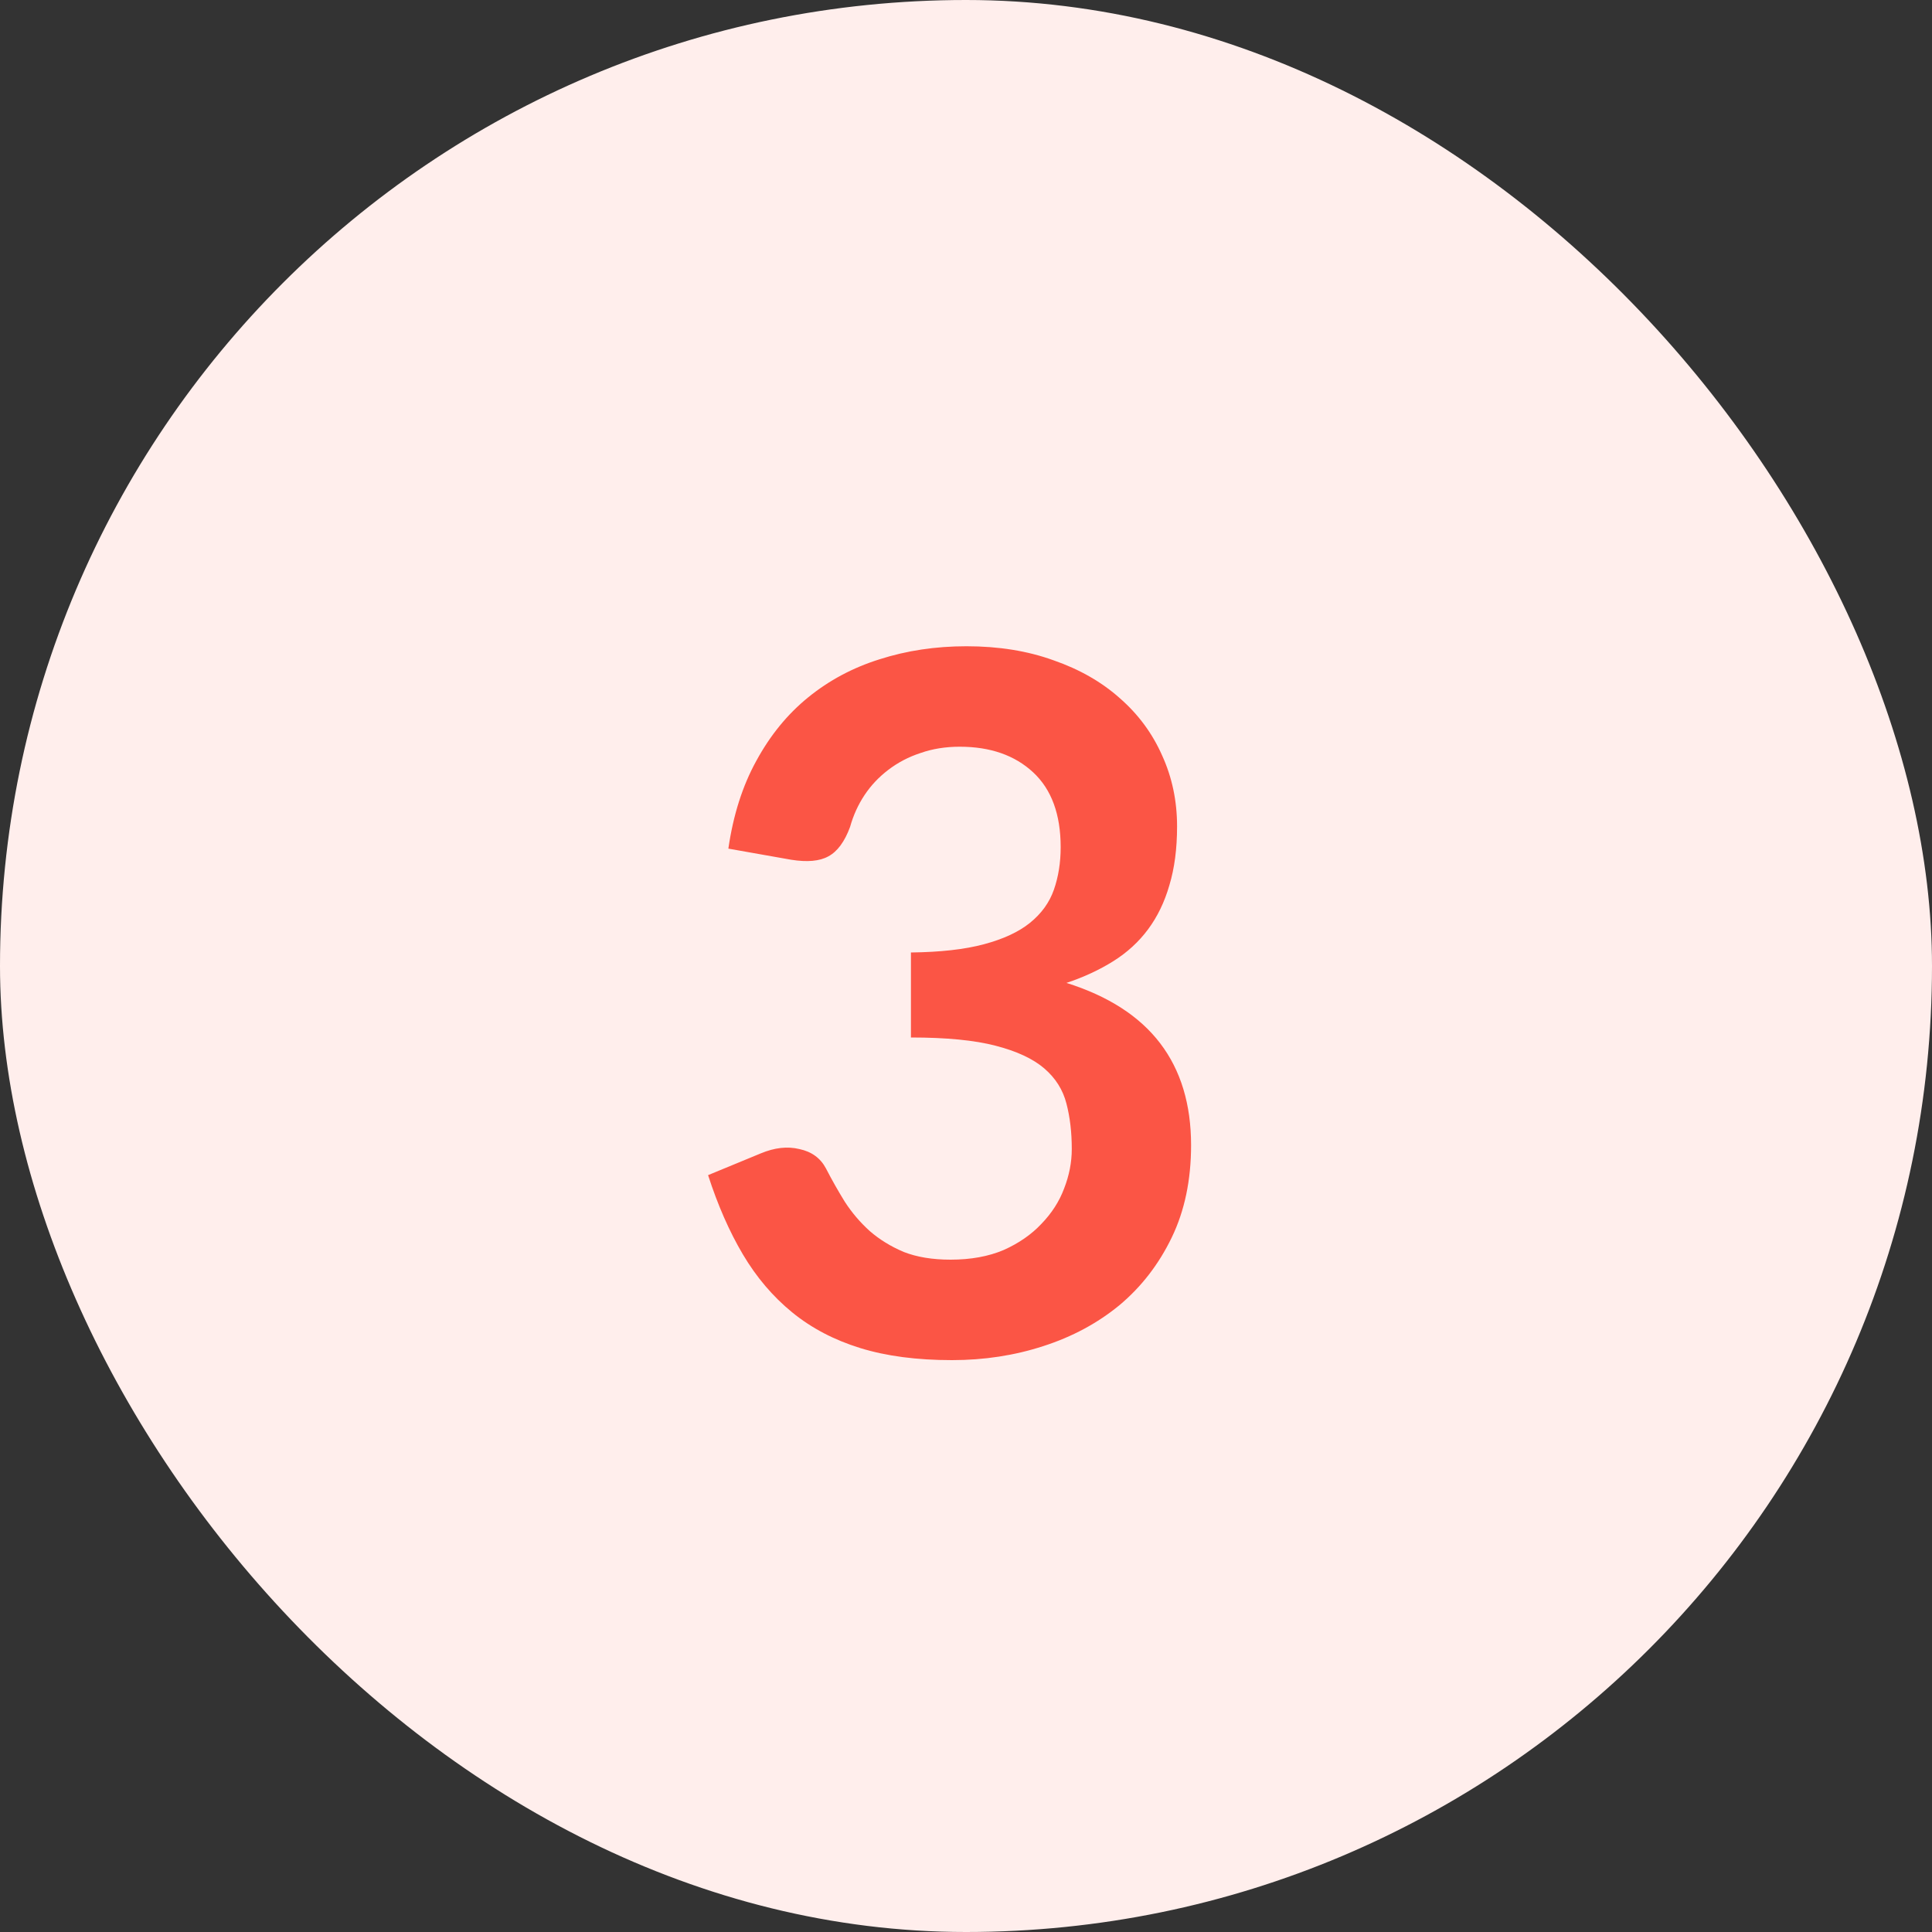
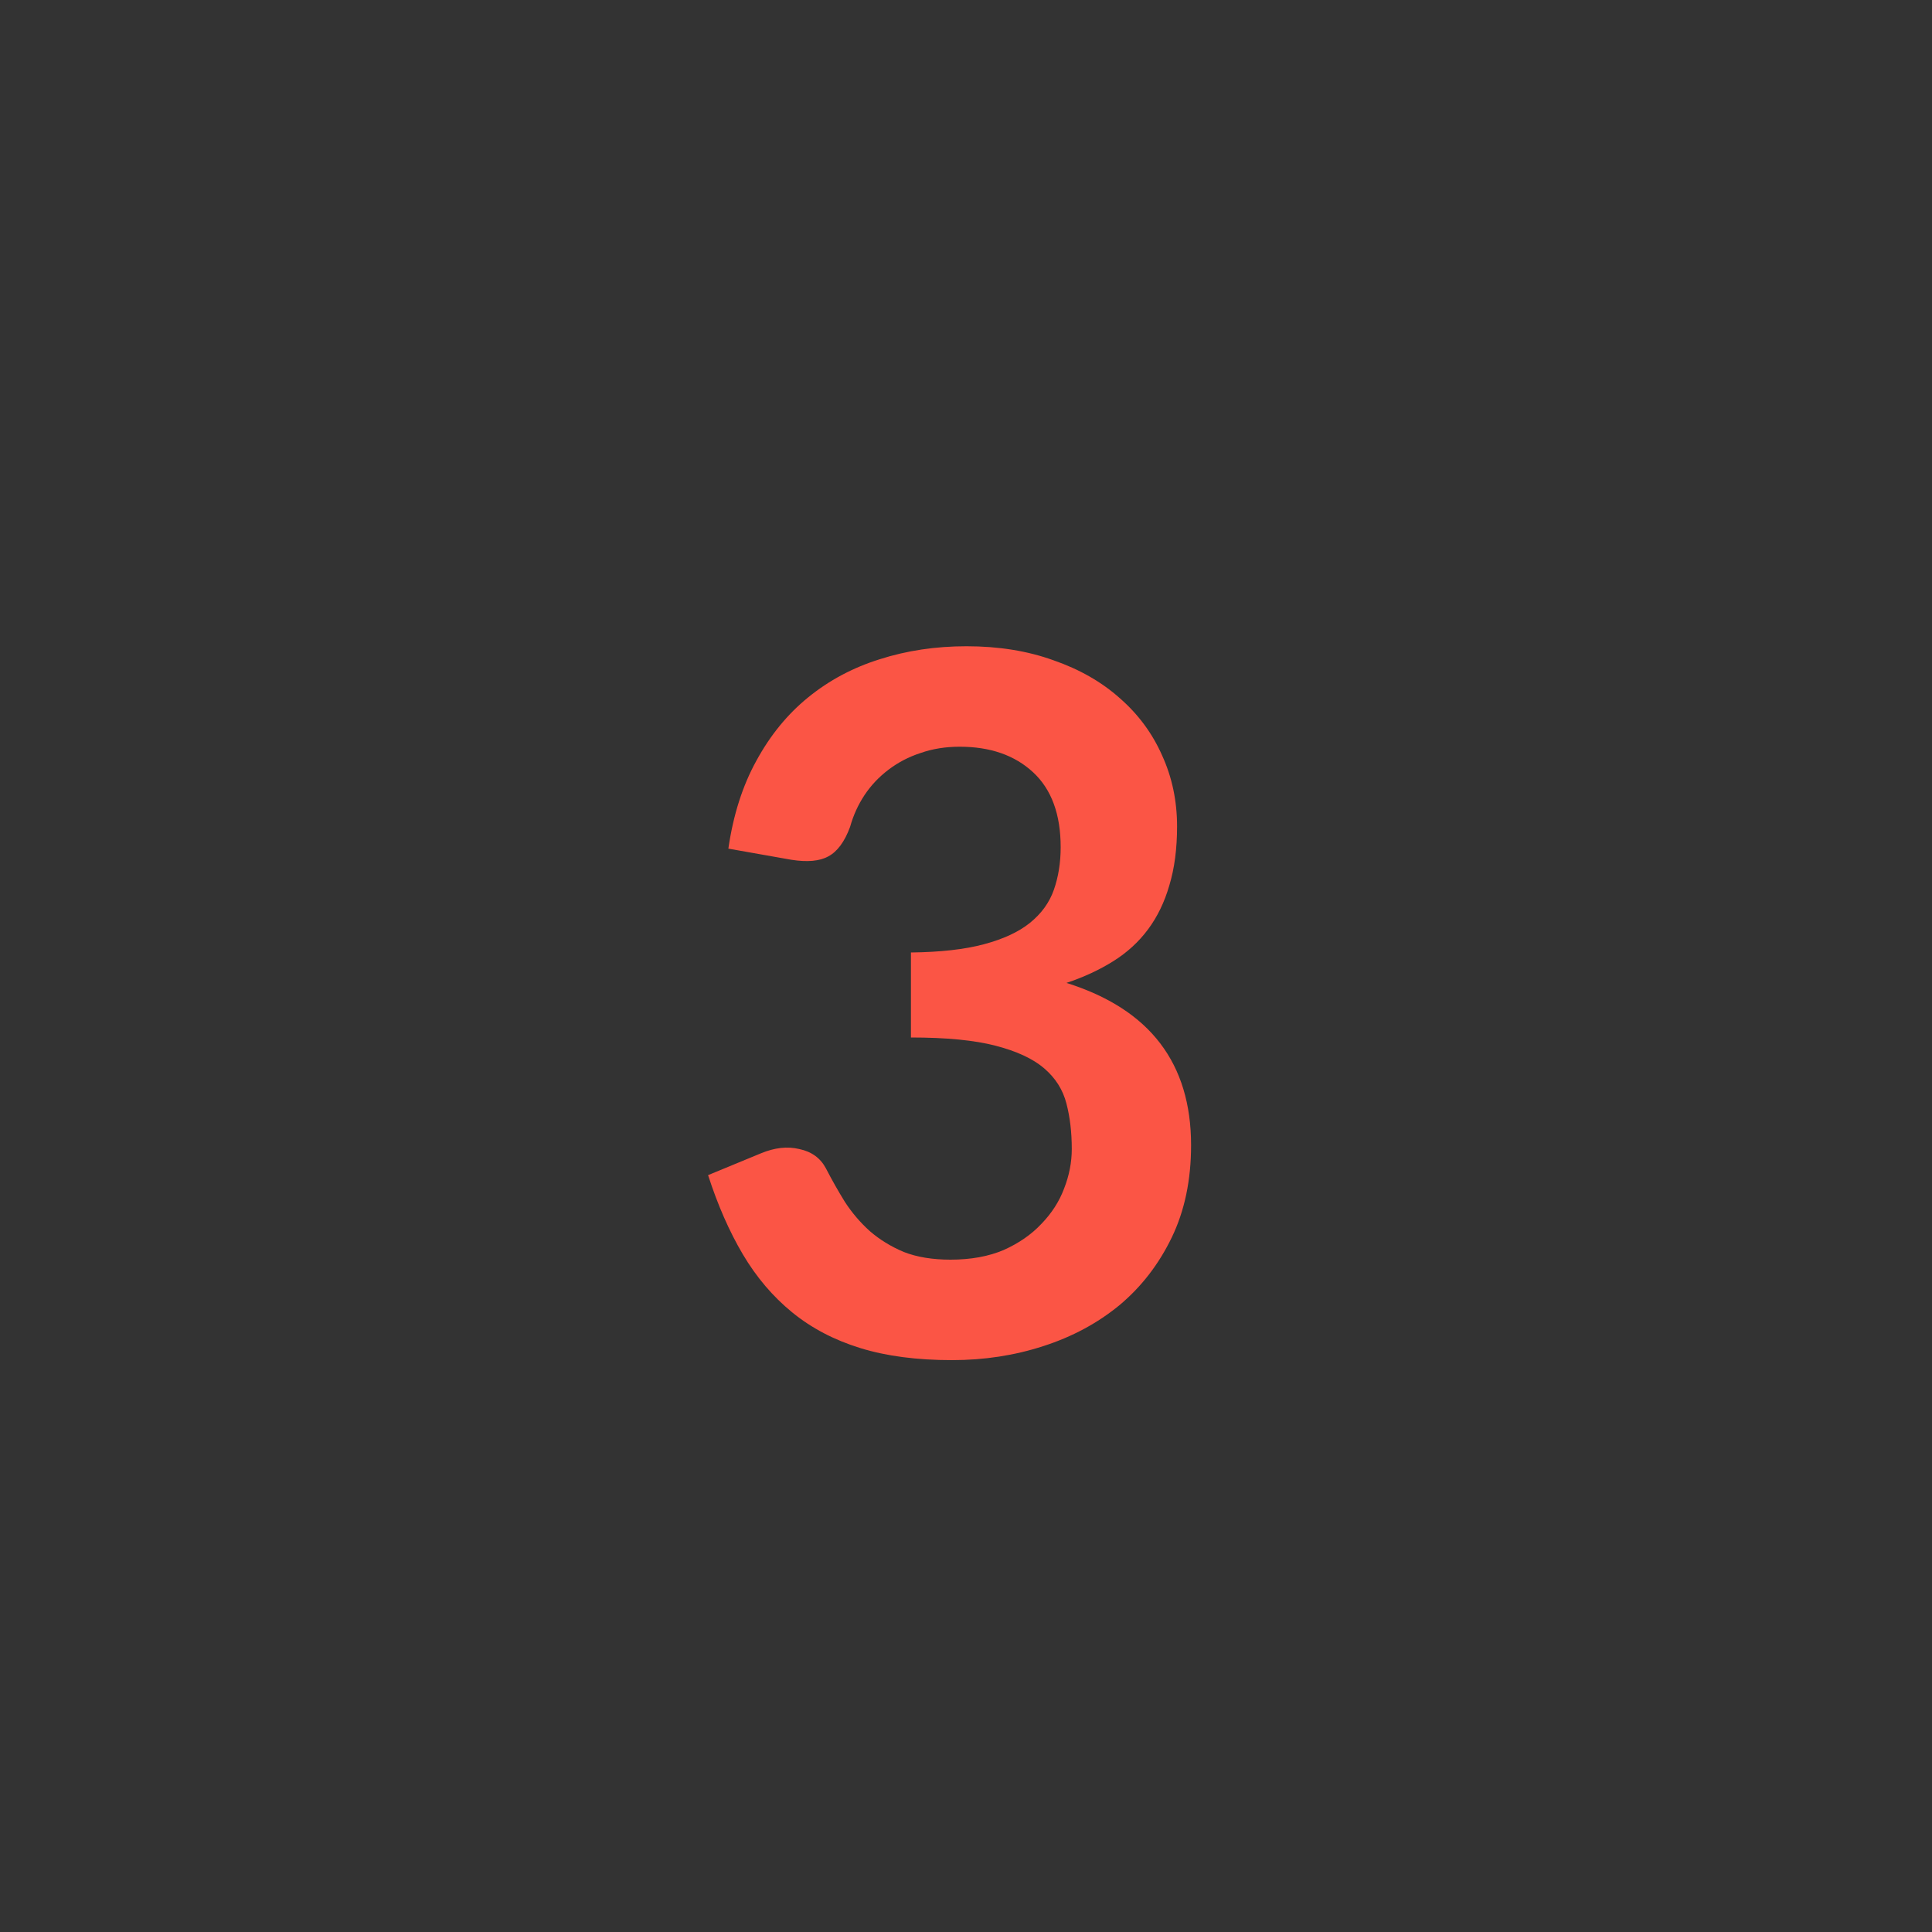
<svg xmlns="http://www.w3.org/2000/svg" width="40" height="40" viewBox="0 0 40 40" fill="none">
  <rect x="0" y="0" width="40" height="40" fill="#333333" stroke="none" />
-   <rect width="40" height="40" rx="20" fill="#FFEEEC" />
  <path d="M15.08 17.57C15.18 16.877 15.373 16.27 15.66 15.75C15.947 15.223 16.303 14.787 16.73 14.44C17.163 14.087 17.657 13.823 18.21 13.65C18.77 13.47 19.37 13.38 20.01 13.38C20.677 13.38 21.277 13.477 21.81 13.67C22.35 13.857 22.81 14.12 23.19 14.46C23.57 14.793 23.86 15.187 24.06 15.64C24.267 16.093 24.37 16.583 24.37 17.11C24.37 17.57 24.317 17.977 24.21 18.33C24.11 18.677 23.963 18.98 23.77 19.24C23.577 19.5 23.337 19.72 23.05 19.9C22.763 20.08 22.44 20.23 22.08 20.35C22.947 20.623 23.593 21.04 24.02 21.6C24.447 22.16 24.66 22.863 24.66 23.71C24.66 24.43 24.527 25.067 24.26 25.62C23.993 26.173 23.633 26.64 23.18 27.02C22.727 27.393 22.2 27.677 21.6 27.87C21.007 28.063 20.377 28.16 19.71 28.16C18.983 28.16 18.35 28.077 17.81 27.91C17.27 27.743 16.8 27.497 16.4 27.17C16 26.843 15.66 26.443 15.38 25.97C15.1 25.497 14.86 24.95 14.66 24.33L15.75 23.88C16.037 23.76 16.303 23.73 16.55 23.79C16.803 23.843 16.987 23.977 17.1 24.19C17.22 24.423 17.35 24.653 17.49 24.88C17.637 25.107 17.81 25.31 18.01 25.49C18.21 25.663 18.443 25.807 18.71 25.92C18.983 26.027 19.307 26.08 19.68 26.08C20.1 26.08 20.467 26.013 20.78 25.88C21.093 25.74 21.353 25.56 21.56 25.34C21.773 25.12 21.93 24.877 22.03 24.61C22.137 24.337 22.19 24.063 22.19 23.79C22.19 23.443 22.153 23.13 22.08 22.85C22.007 22.563 21.853 22.32 21.62 22.12C21.387 21.92 21.05 21.763 20.61 21.65C20.177 21.537 19.593 21.48 18.86 21.48V19.72C19.467 19.713 19.97 19.657 20.37 19.55C20.77 19.443 21.087 19.297 21.32 19.11C21.56 18.917 21.727 18.687 21.82 18.42C21.913 18.153 21.96 17.86 21.96 17.54C21.96 16.86 21.77 16.343 21.39 15.99C21.01 15.637 20.503 15.46 19.87 15.46C19.577 15.46 19.307 15.503 19.06 15.59C18.813 15.67 18.59 15.787 18.39 15.94C18.197 16.087 18.033 16.26 17.9 16.46C17.767 16.66 17.667 16.88 17.6 17.12C17.487 17.427 17.337 17.63 17.15 17.73C16.97 17.83 16.713 17.853 16.38 17.8L15.08 17.57Z" fill="#FB5545" />
</svg>